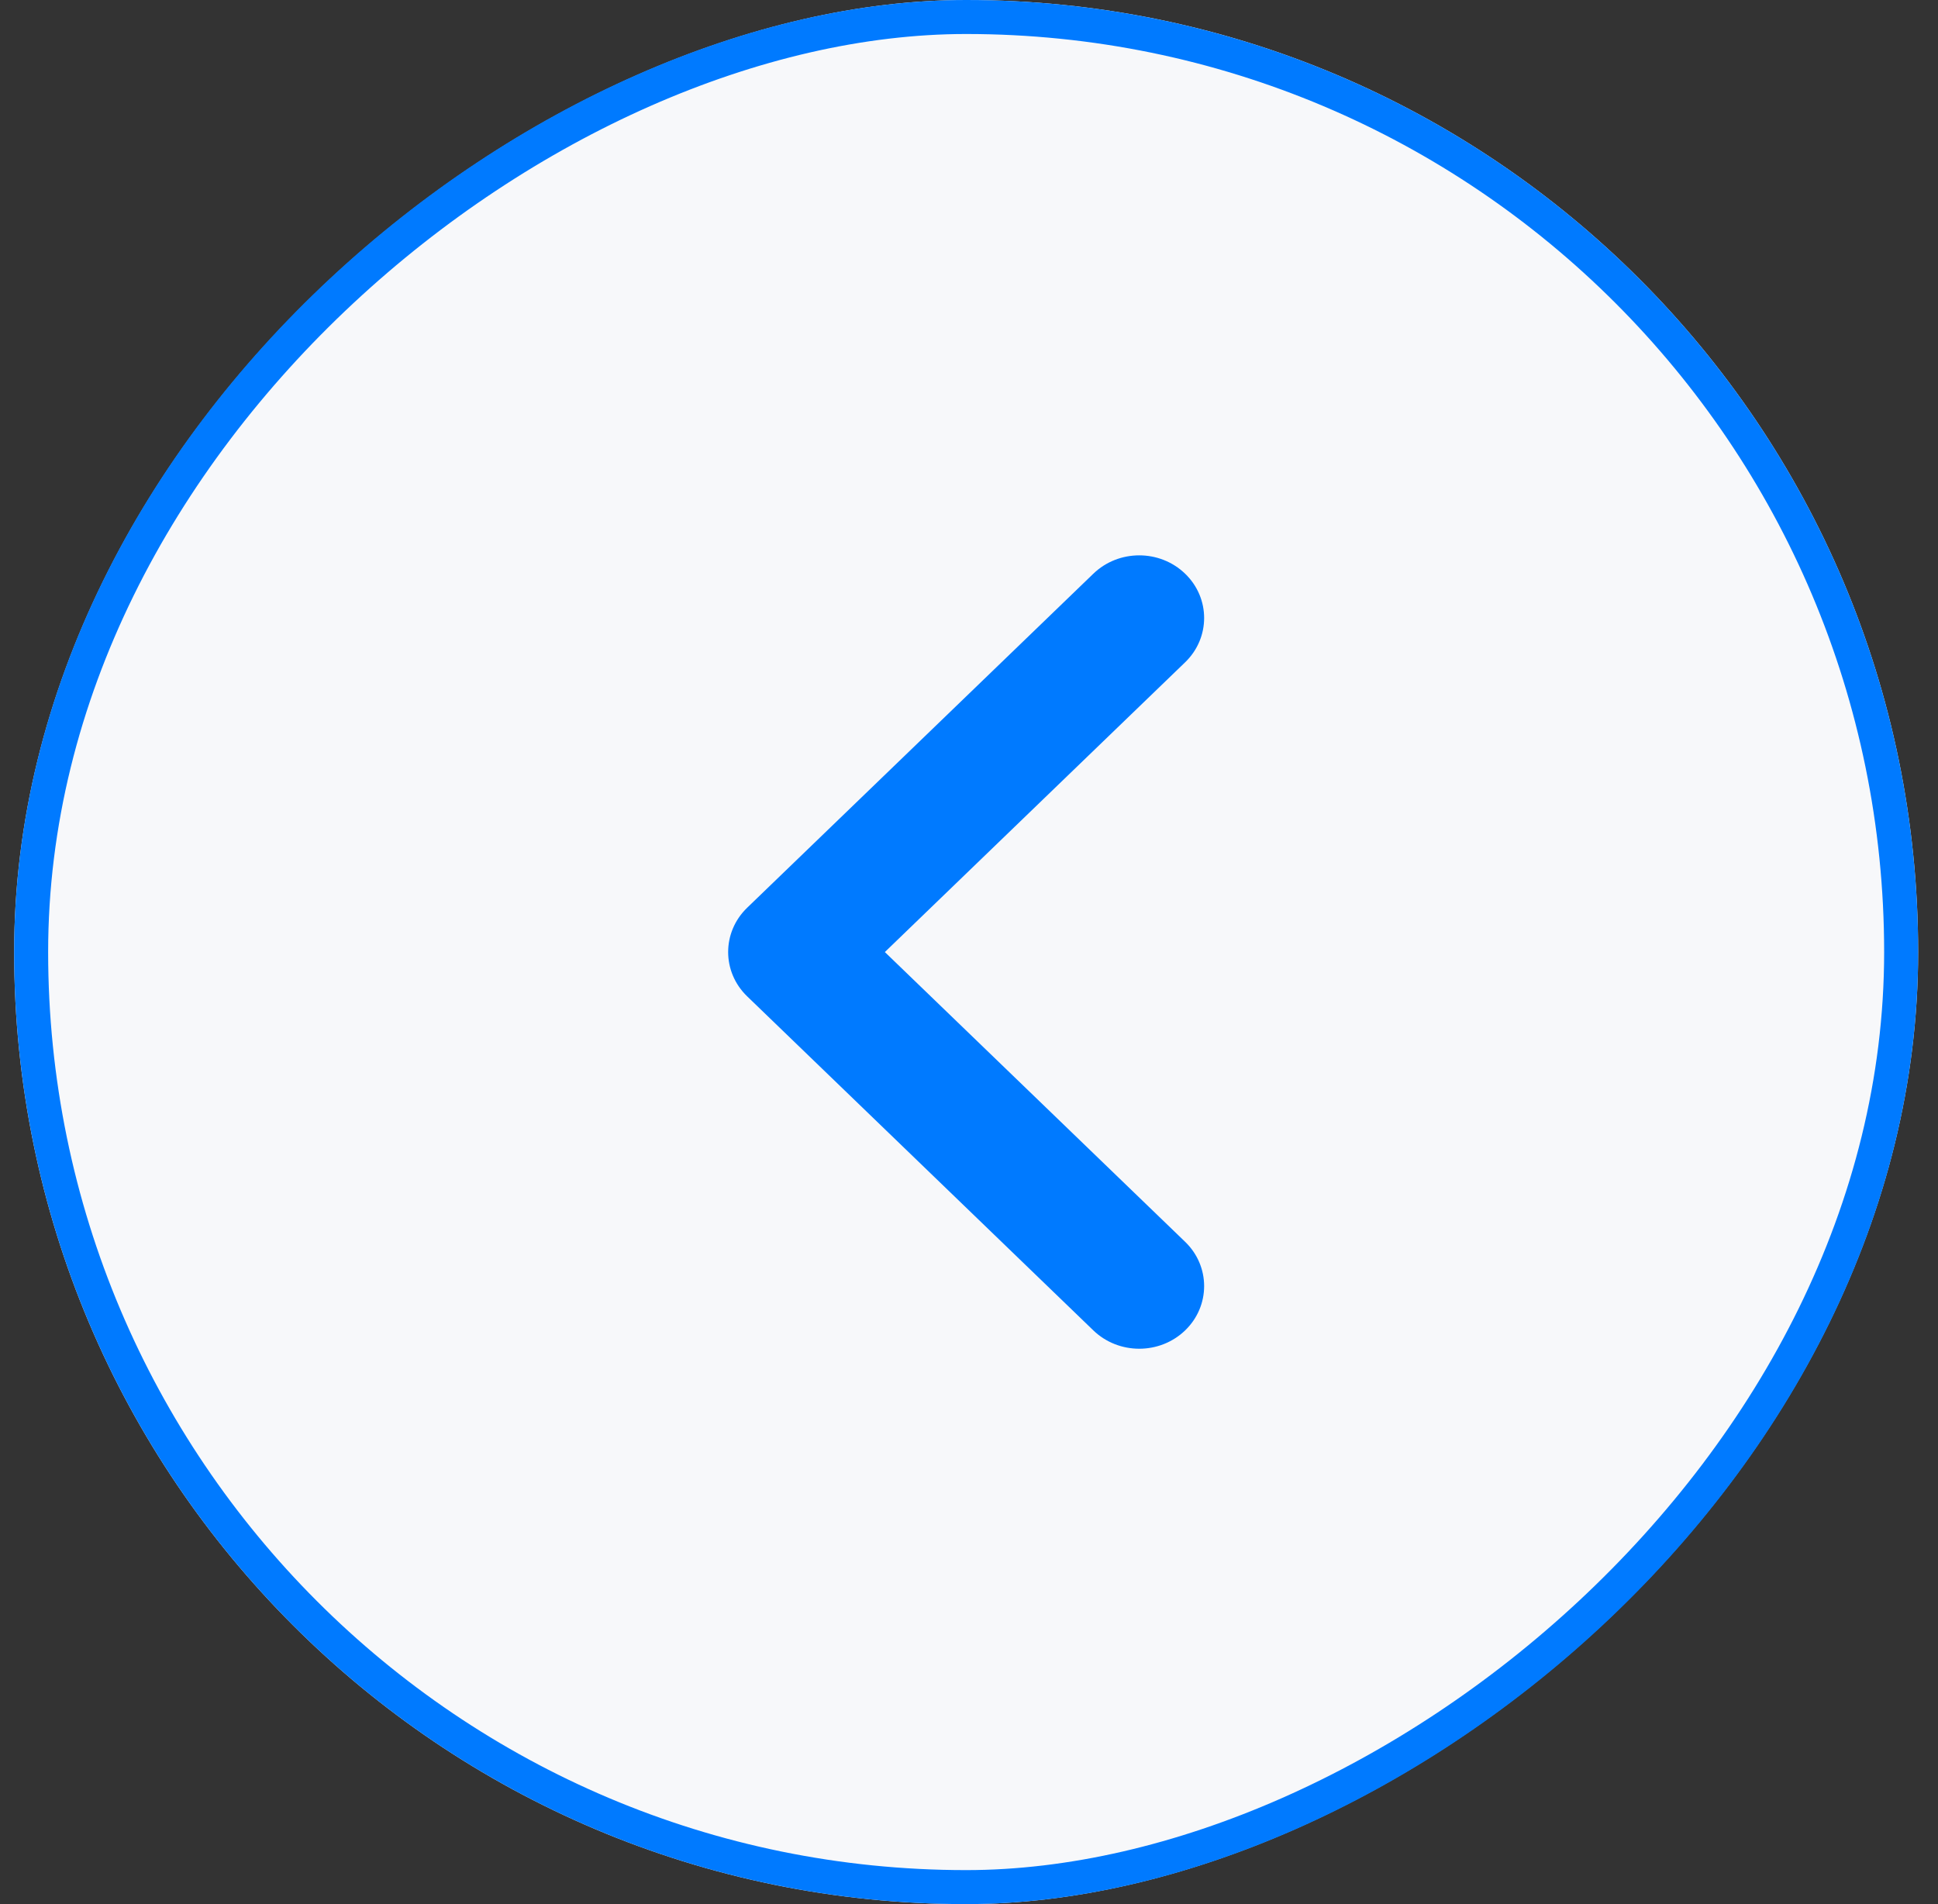
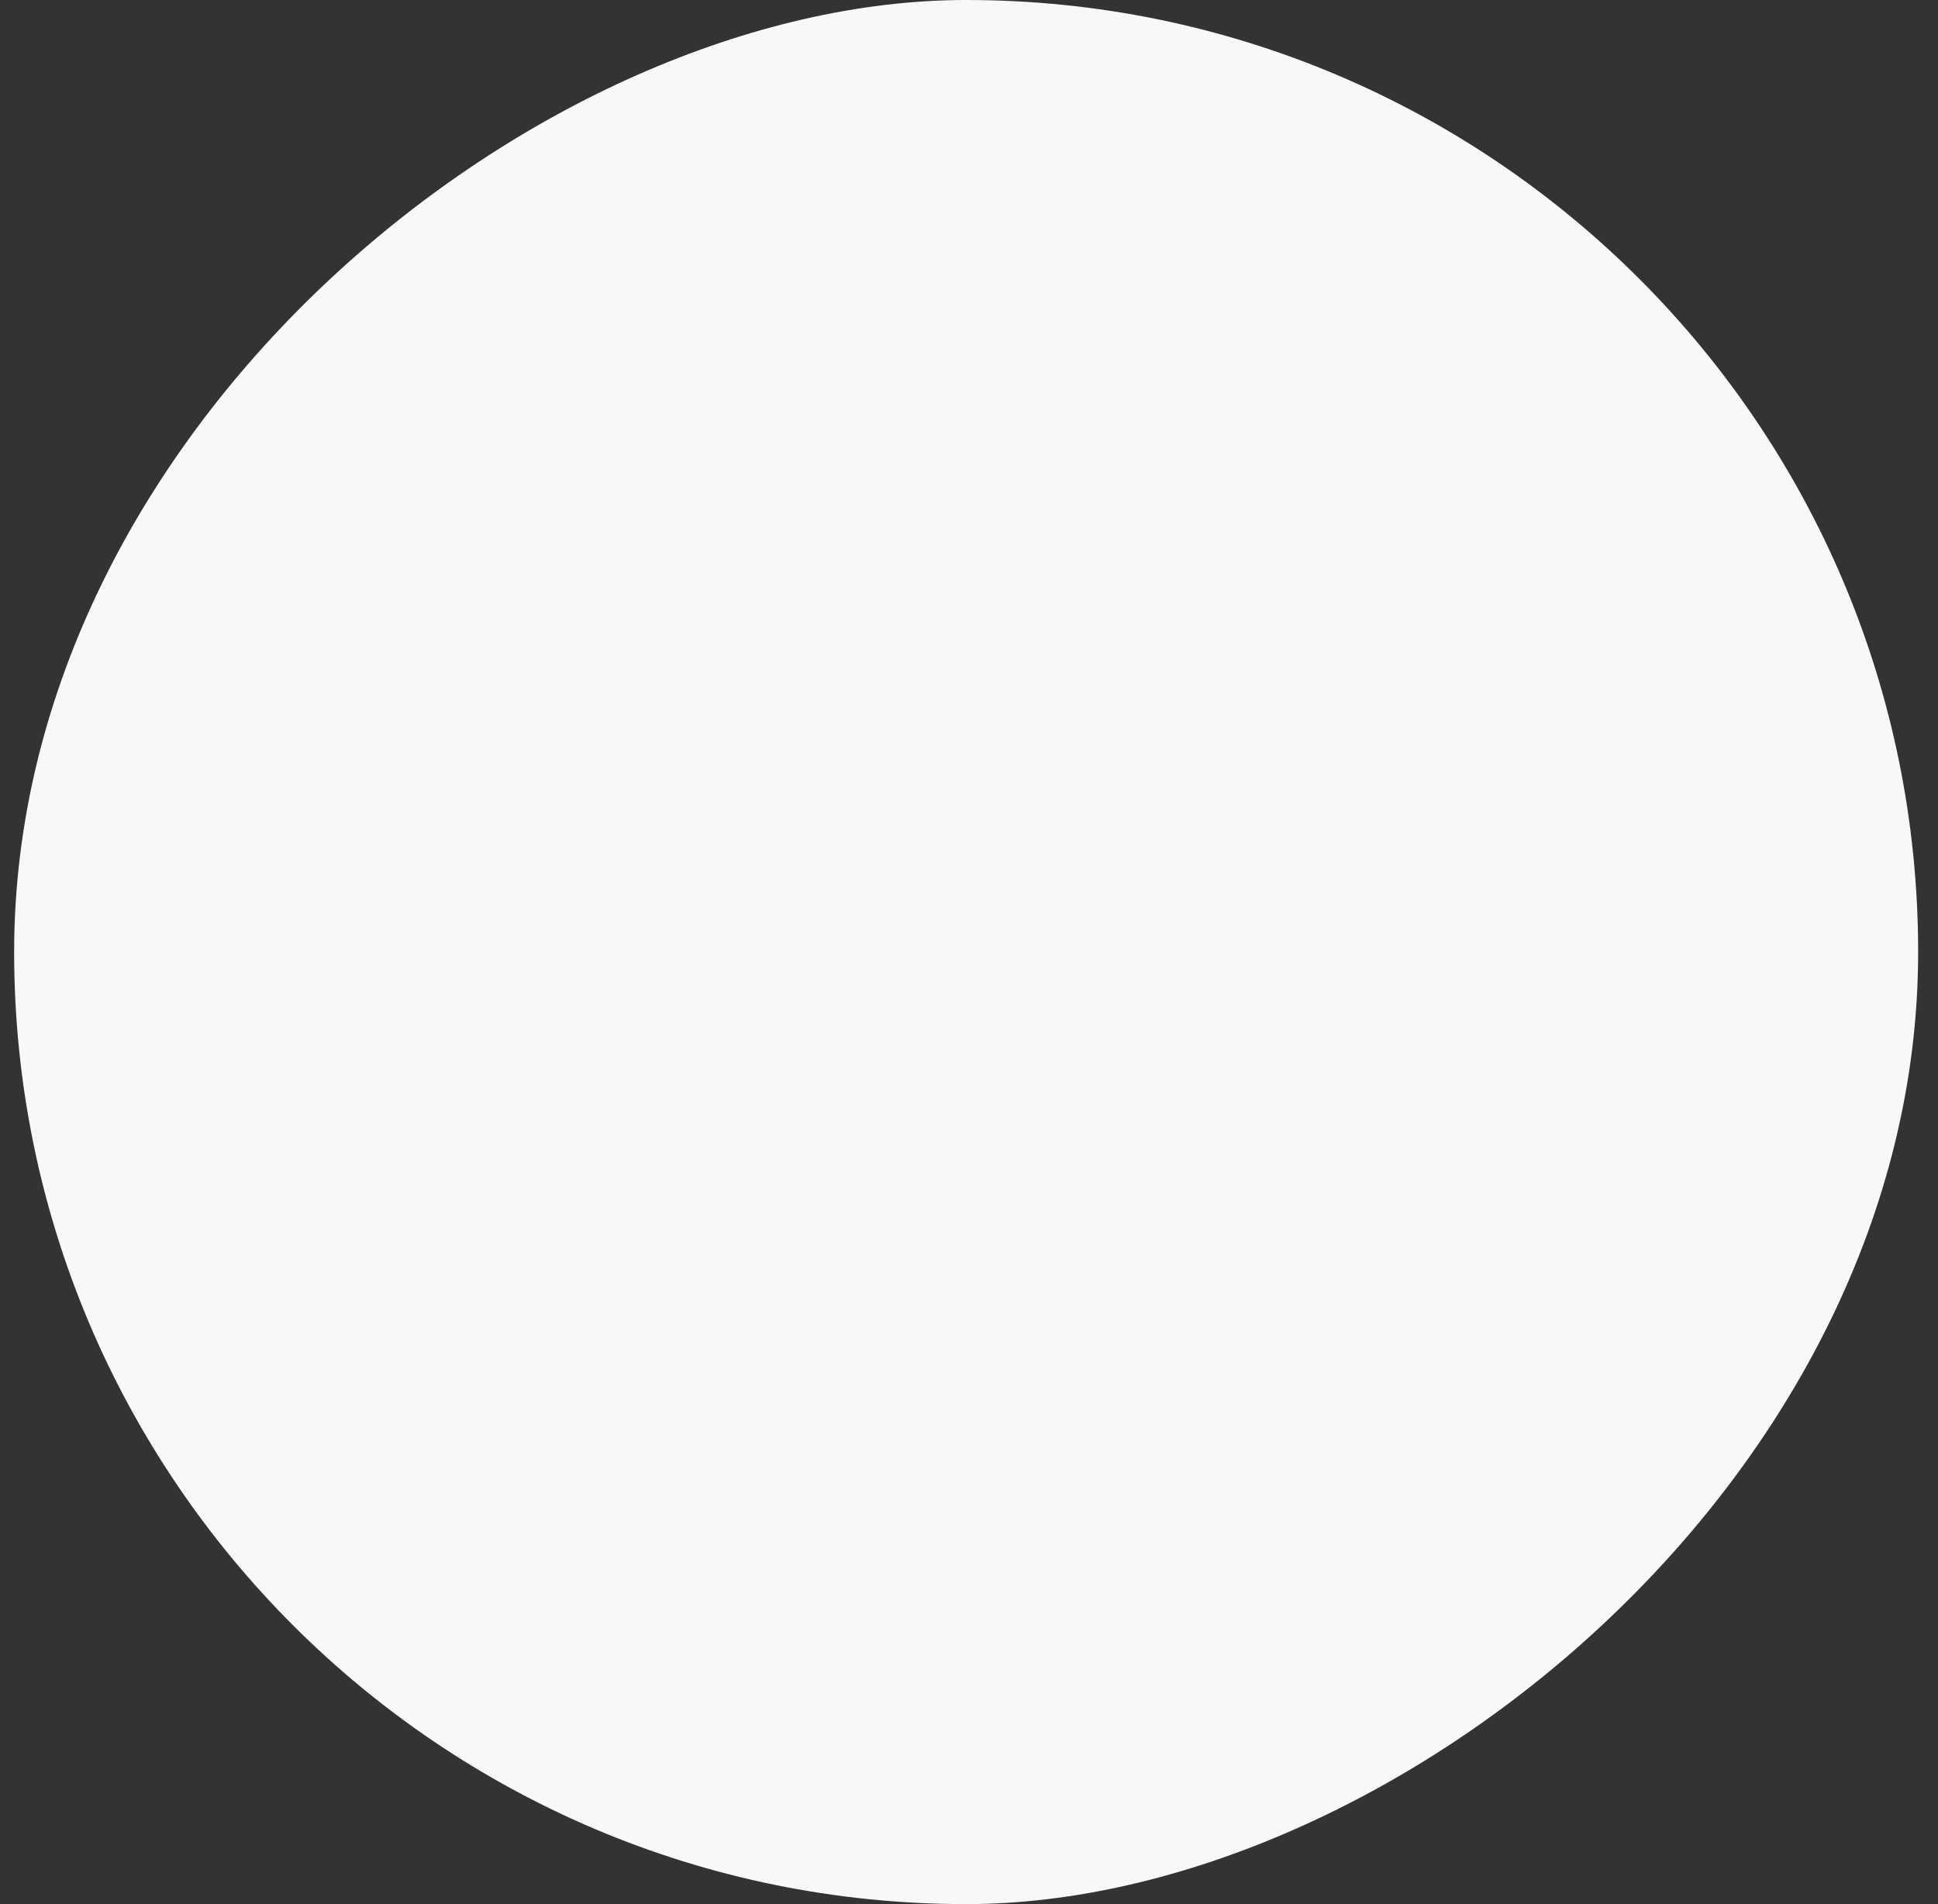
<svg xmlns="http://www.w3.org/2000/svg" width="57" height="56" viewBox="0 0 57 56" fill="none">
  <rect x="0" y="0" width="57" height="56" fill="#333333" stroke="none" />
  <rect x="56.416" width="56" height="56" rx="28" transform="rotate(90 56.416 0)" fill="#F7F8FA" />
-   <rect x="55.916" y="0.5" width="55" height="55" rx="27.5" transform="rotate(90 55.916 0.5)" stroke="#007aff" />
-   <path fill-rule="evenodd" clip-rule="evenodd" d="M34.857 39.127C34.111 39.846 32.903 39.846 32.157 39.127L21.975 29.302C21.23 28.583 21.23 27.417 21.975 26.697L32.157 16.873C32.903 16.153 34.111 16.153 34.857 16.873C35.602 17.592 35.602 18.758 34.857 19.478L26.025 28L34.857 36.522C35.602 37.241 35.602 38.408 34.857 39.127Z" fill="#007aff" />
</svg>